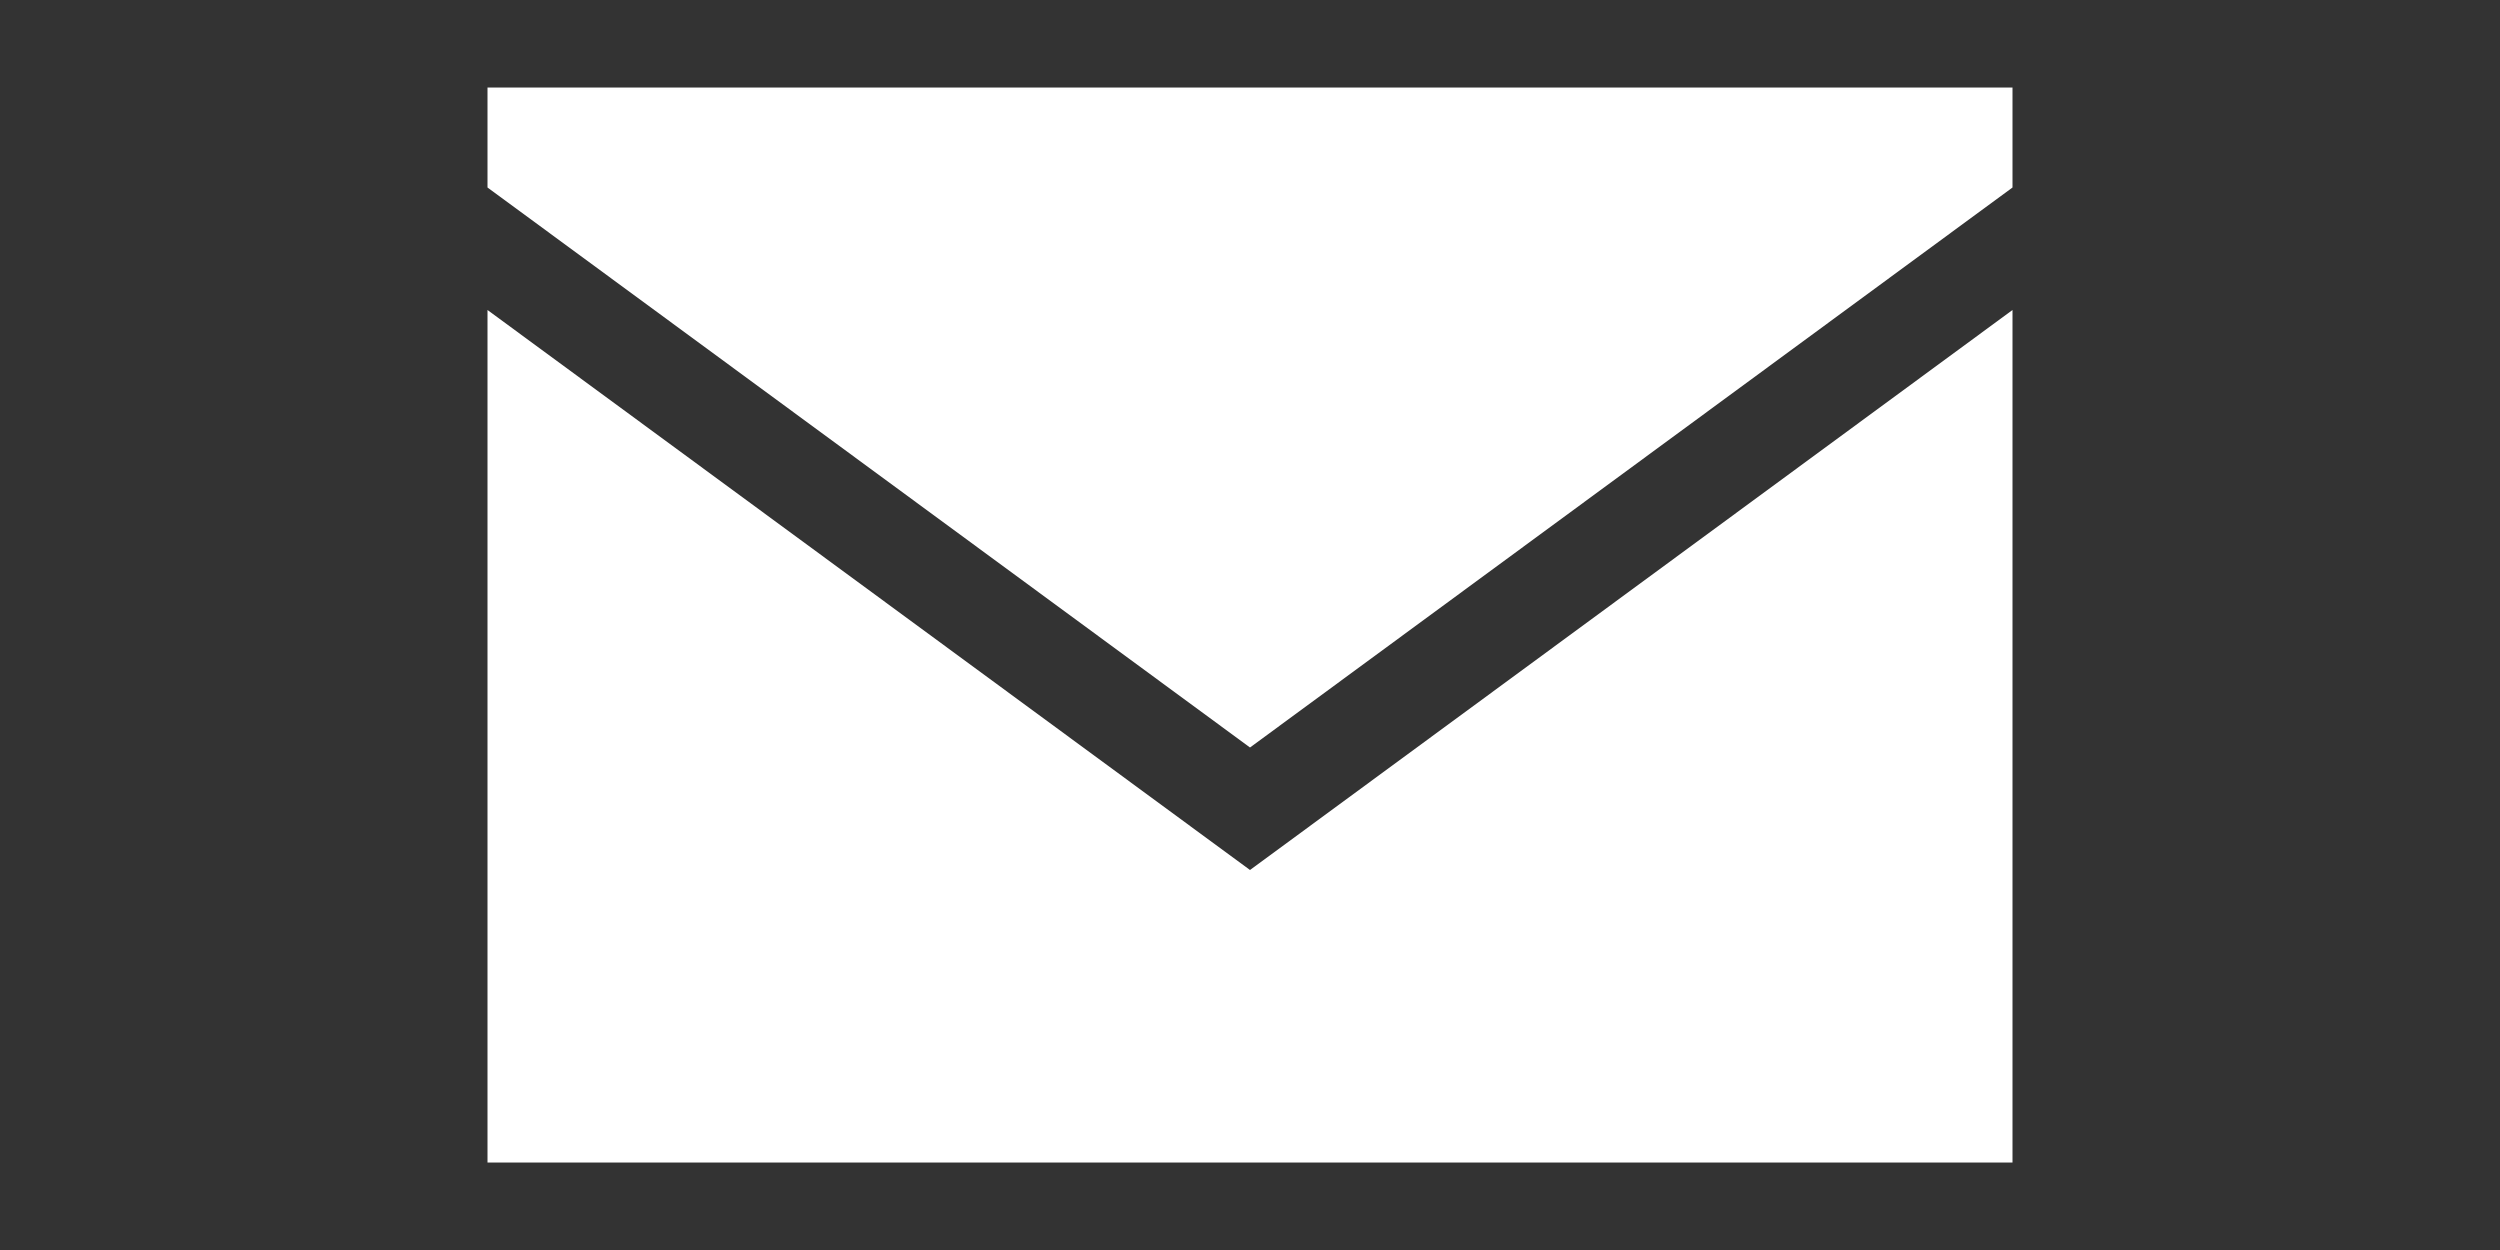
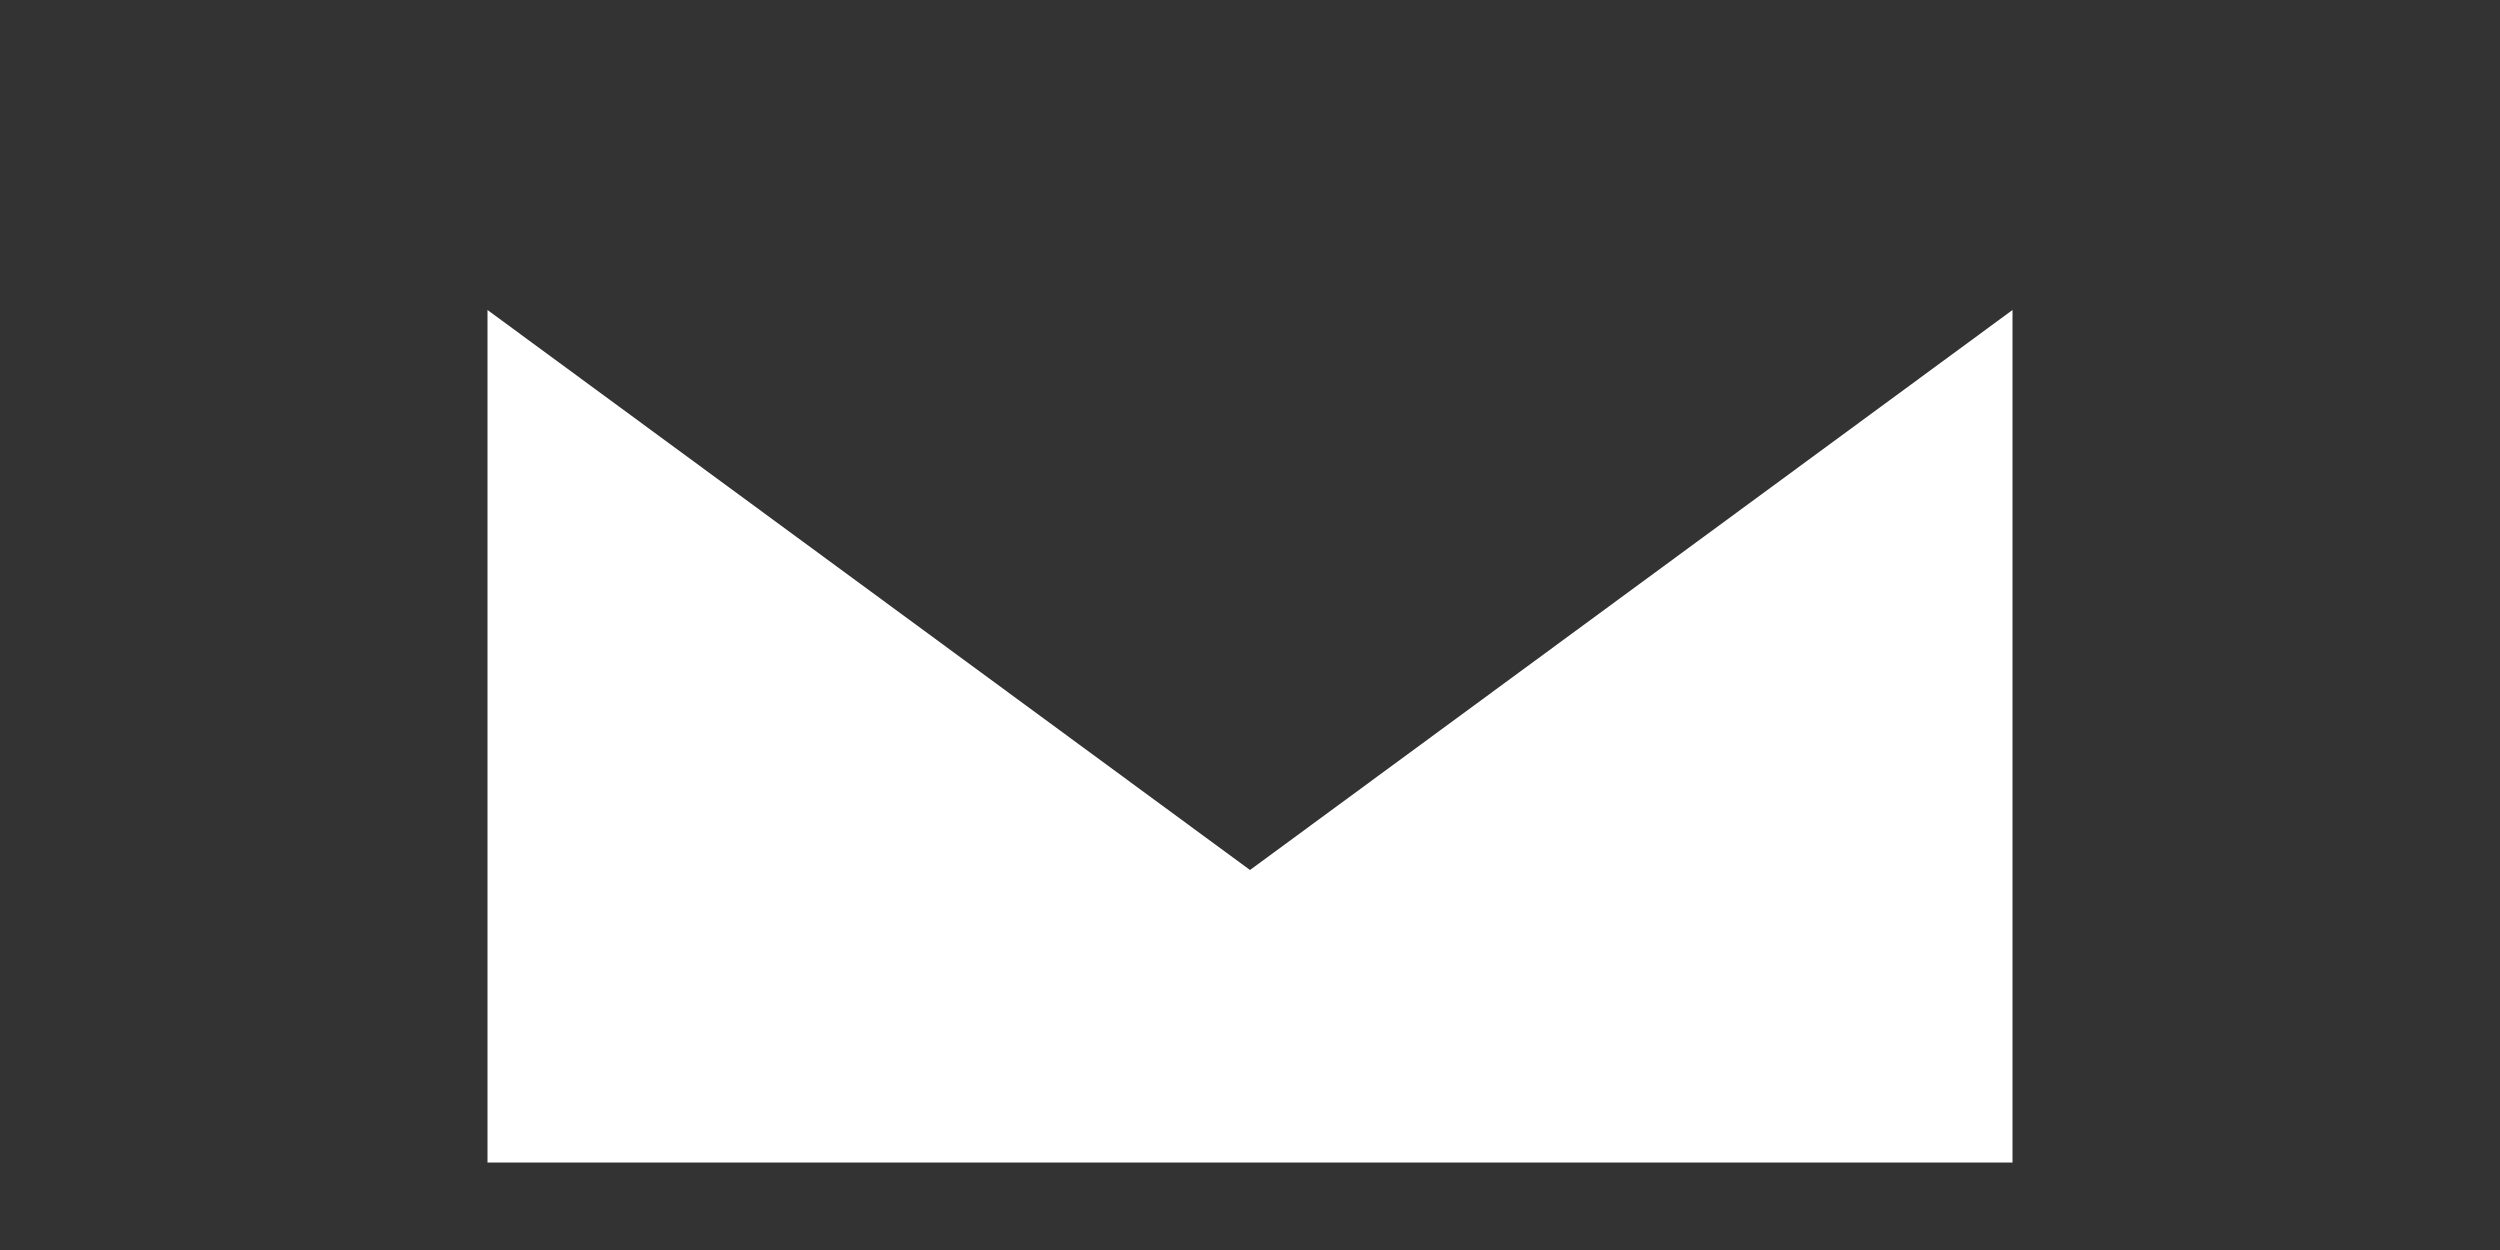
<svg xmlns="http://www.w3.org/2000/svg" id="_レイヤー_1" version="1.1" viewBox="0 0 100 50">
  <rect x="0" y="0" width="100" height="50" fill="#333333" stroke="none" />
  <defs>
    <style>
      .st0 {
        fill: #fff;
      }
    </style>
  </defs>
-   <path class="st0" d="M19.5,3.5v4l30.5,22.4,30.5-22.4V3.5s-61,0-61,0Z" />
  <path class="st0" d="M19.5,12.4v34.1h61V12.4l-30.5,22.4L19.5,12.4Z" />
</svg>